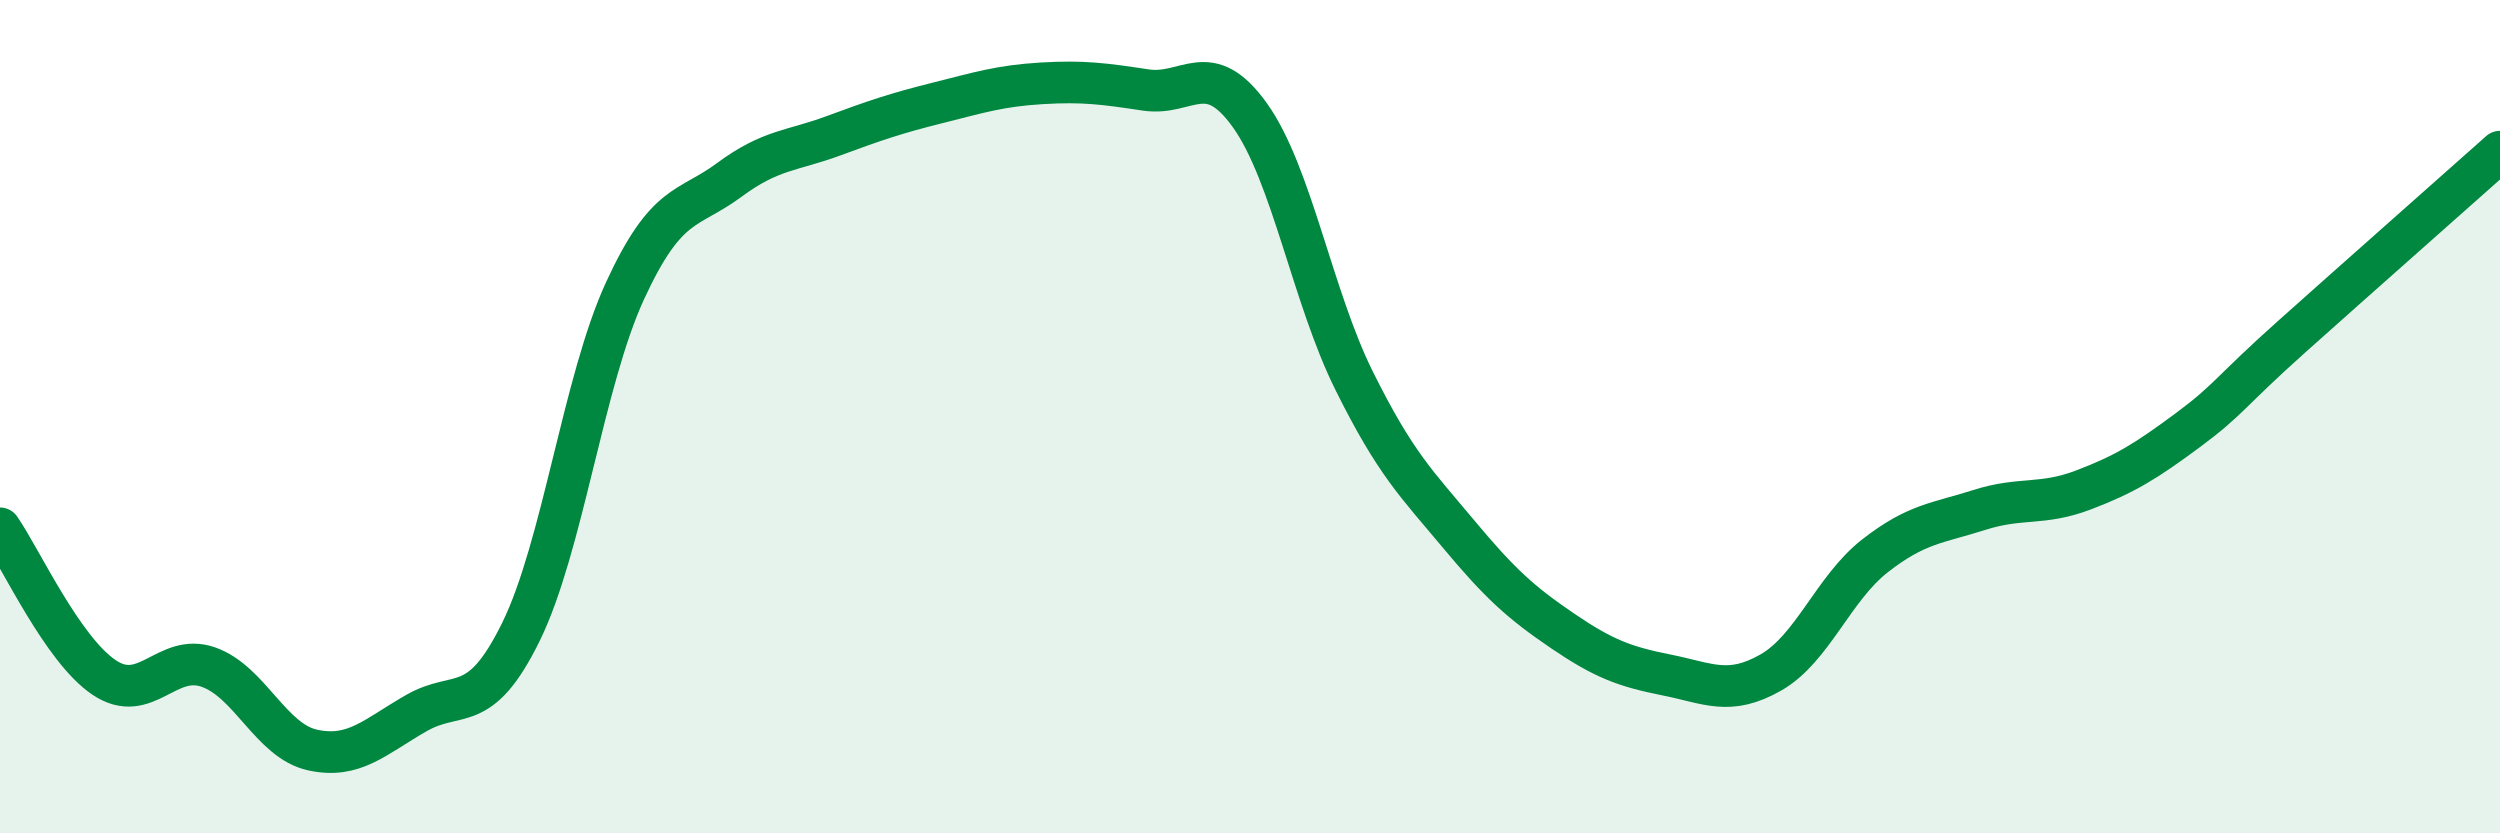
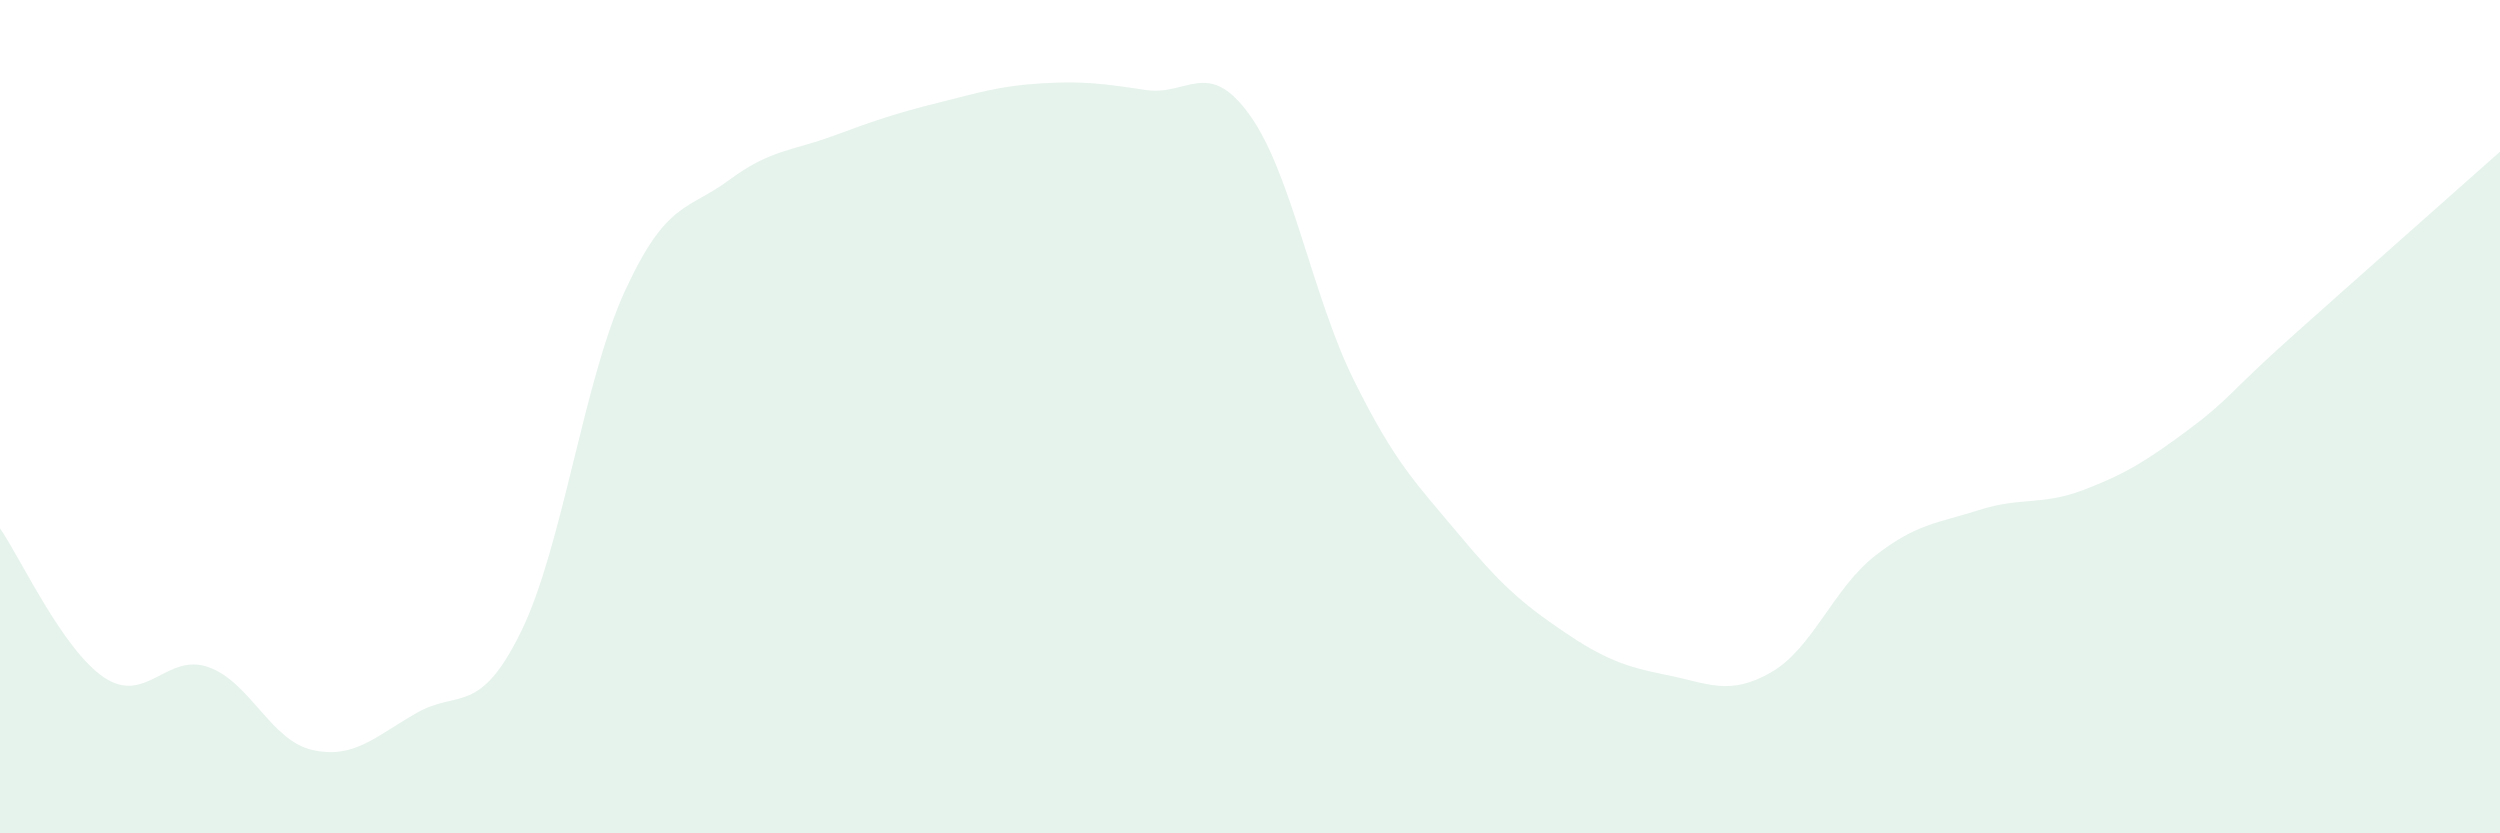
<svg xmlns="http://www.w3.org/2000/svg" width="60" height="20" viewBox="0 0 60 20">
-   <path d="M 0,12.68 C 0.5,13.4 1.5,15.59 2.5,16.26 C 3.5,16.93 4,15.66 5,16.01 C 6,16.36 6.5,17.78 7.5,18 C 8.5,18.22 9,17.68 10,17.11 C 11,16.54 11.5,17.2 12.5,15.17 C 13.5,13.14 14,9.15 15,6.98 C 16,4.81 16.5,5.06 17.5,4.32 C 18.5,3.58 19,3.63 20,3.26 C 21,2.89 21.5,2.72 22.5,2.47 C 23.5,2.22 24,2.06 25,2 C 26,1.94 26.5,2.01 27.5,2.16 C 28.5,2.31 29,1.37 30,2.77 C 31,4.17 31.5,7.13 32.5,9.14 C 33.5,11.15 34,11.61 35,12.81 C 36,14.01 36.5,14.46 37.5,15.14 C 38.5,15.82 39,16 40,16.2 C 41,16.4 41.5,16.71 42.5,16.14 C 43.5,15.57 44,14.12 45,13.34 C 46,12.56 46.5,12.56 47.5,12.24 C 48.5,11.92 49,12.14 50,11.76 C 51,11.38 51.5,11.07 52.5,10.33 C 53.5,9.59 53.5,9.42 55,8.08 C 56.5,6.74 59,4.53 60,3.64L60 20L0 20Z" fill="#008740" opacity="0.1" stroke-linecap="round" stroke-linejoin="round" />
-   <path d="M 0,12.68 C 0.5,13.4 1.5,15.59 2.5,16.26 C 3.5,16.93 4,15.66 5,16.01 C 6,16.36 6.5,17.78 7.5,18 C 8.5,18.22 9,17.68 10,17.11 C 11,16.54 11.5,17.2 12.5,15.17 C 13.5,13.14 14,9.15 15,6.98 C 16,4.81 16.5,5.06 17.5,4.32 C 18.5,3.58 19,3.63 20,3.26 C 21,2.89 21.5,2.72 22.5,2.47 C 23.5,2.22 24,2.06 25,2 C 26,1.94 26.5,2.01 27.5,2.16 C 28.5,2.31 29,1.37 30,2.77 C 31,4.17 31.5,7.13 32.5,9.14 C 33.5,11.15 34,11.61 35,12.81 C 36,14.01 36.5,14.46 37.5,15.14 C 38.5,15.82 39,16 40,16.2 C 41,16.4 41.5,16.71 42.5,16.14 C 43.5,15.57 44,14.12 45,13.34 C 46,12.56 46.5,12.56 47.5,12.24 C 48.5,11.92 49,12.14 50,11.76 C 51,11.38 51.5,11.07 52.5,10.33 C 53.5,9.59 53.5,9.42 55,8.08 C 56.5,6.74 59,4.53 60,3.64" stroke="#008740" stroke-width="1" fill="none" stroke-linecap="round" stroke-linejoin="round" />
+   <path d="M 0,12.68 C 0.5,13.4 1.5,15.59 2.5,16.26 C 3.5,16.93 4,15.66 5,16.01 C 6,16.36 6.5,17.78 7.5,18 C 8.5,18.22 9,17.68 10,17.11 C 11,16.54 11.5,17.2 12.5,15.17 C 13.5,13.14 14,9.15 15,6.98 C 16,4.81 16.5,5.06 17.5,4.32 C 18.5,3.58 19,3.63 20,3.26 C 21,2.89 21.5,2.72 22.5,2.47 C 23.5,2.22 24,2.06 25,2 C 26,1.94 26.5,2.01 27.5,2.16 C 28.5,2.31 29,1.37 30,2.77 C 31,4.17 31.5,7.13 32.5,9.14 C 33.5,11.15 34,11.61 35,12.81 C 36,14.01 36.5,14.46 37.5,15.14 C 38.5,15.82 39,16 40,16.2 C 41,16.4 41.5,16.71 42.5,16.14 C 43.5,15.57 44,14.12 45,13.34 C 46,12.56 46.5,12.56 47.5,12.24 C 48.5,11.92 49,12.14 50,11.76 C 51,11.38 51.5,11.07 52.5,10.33 C 53.5,9.59 53.5,9.42 55,8.08 C 56.5,6.74 59,4.53 60,3.64L60 20L0 20" fill="#008740" opacity="0.1" stroke-linecap="round" stroke-linejoin="round" />
</svg>